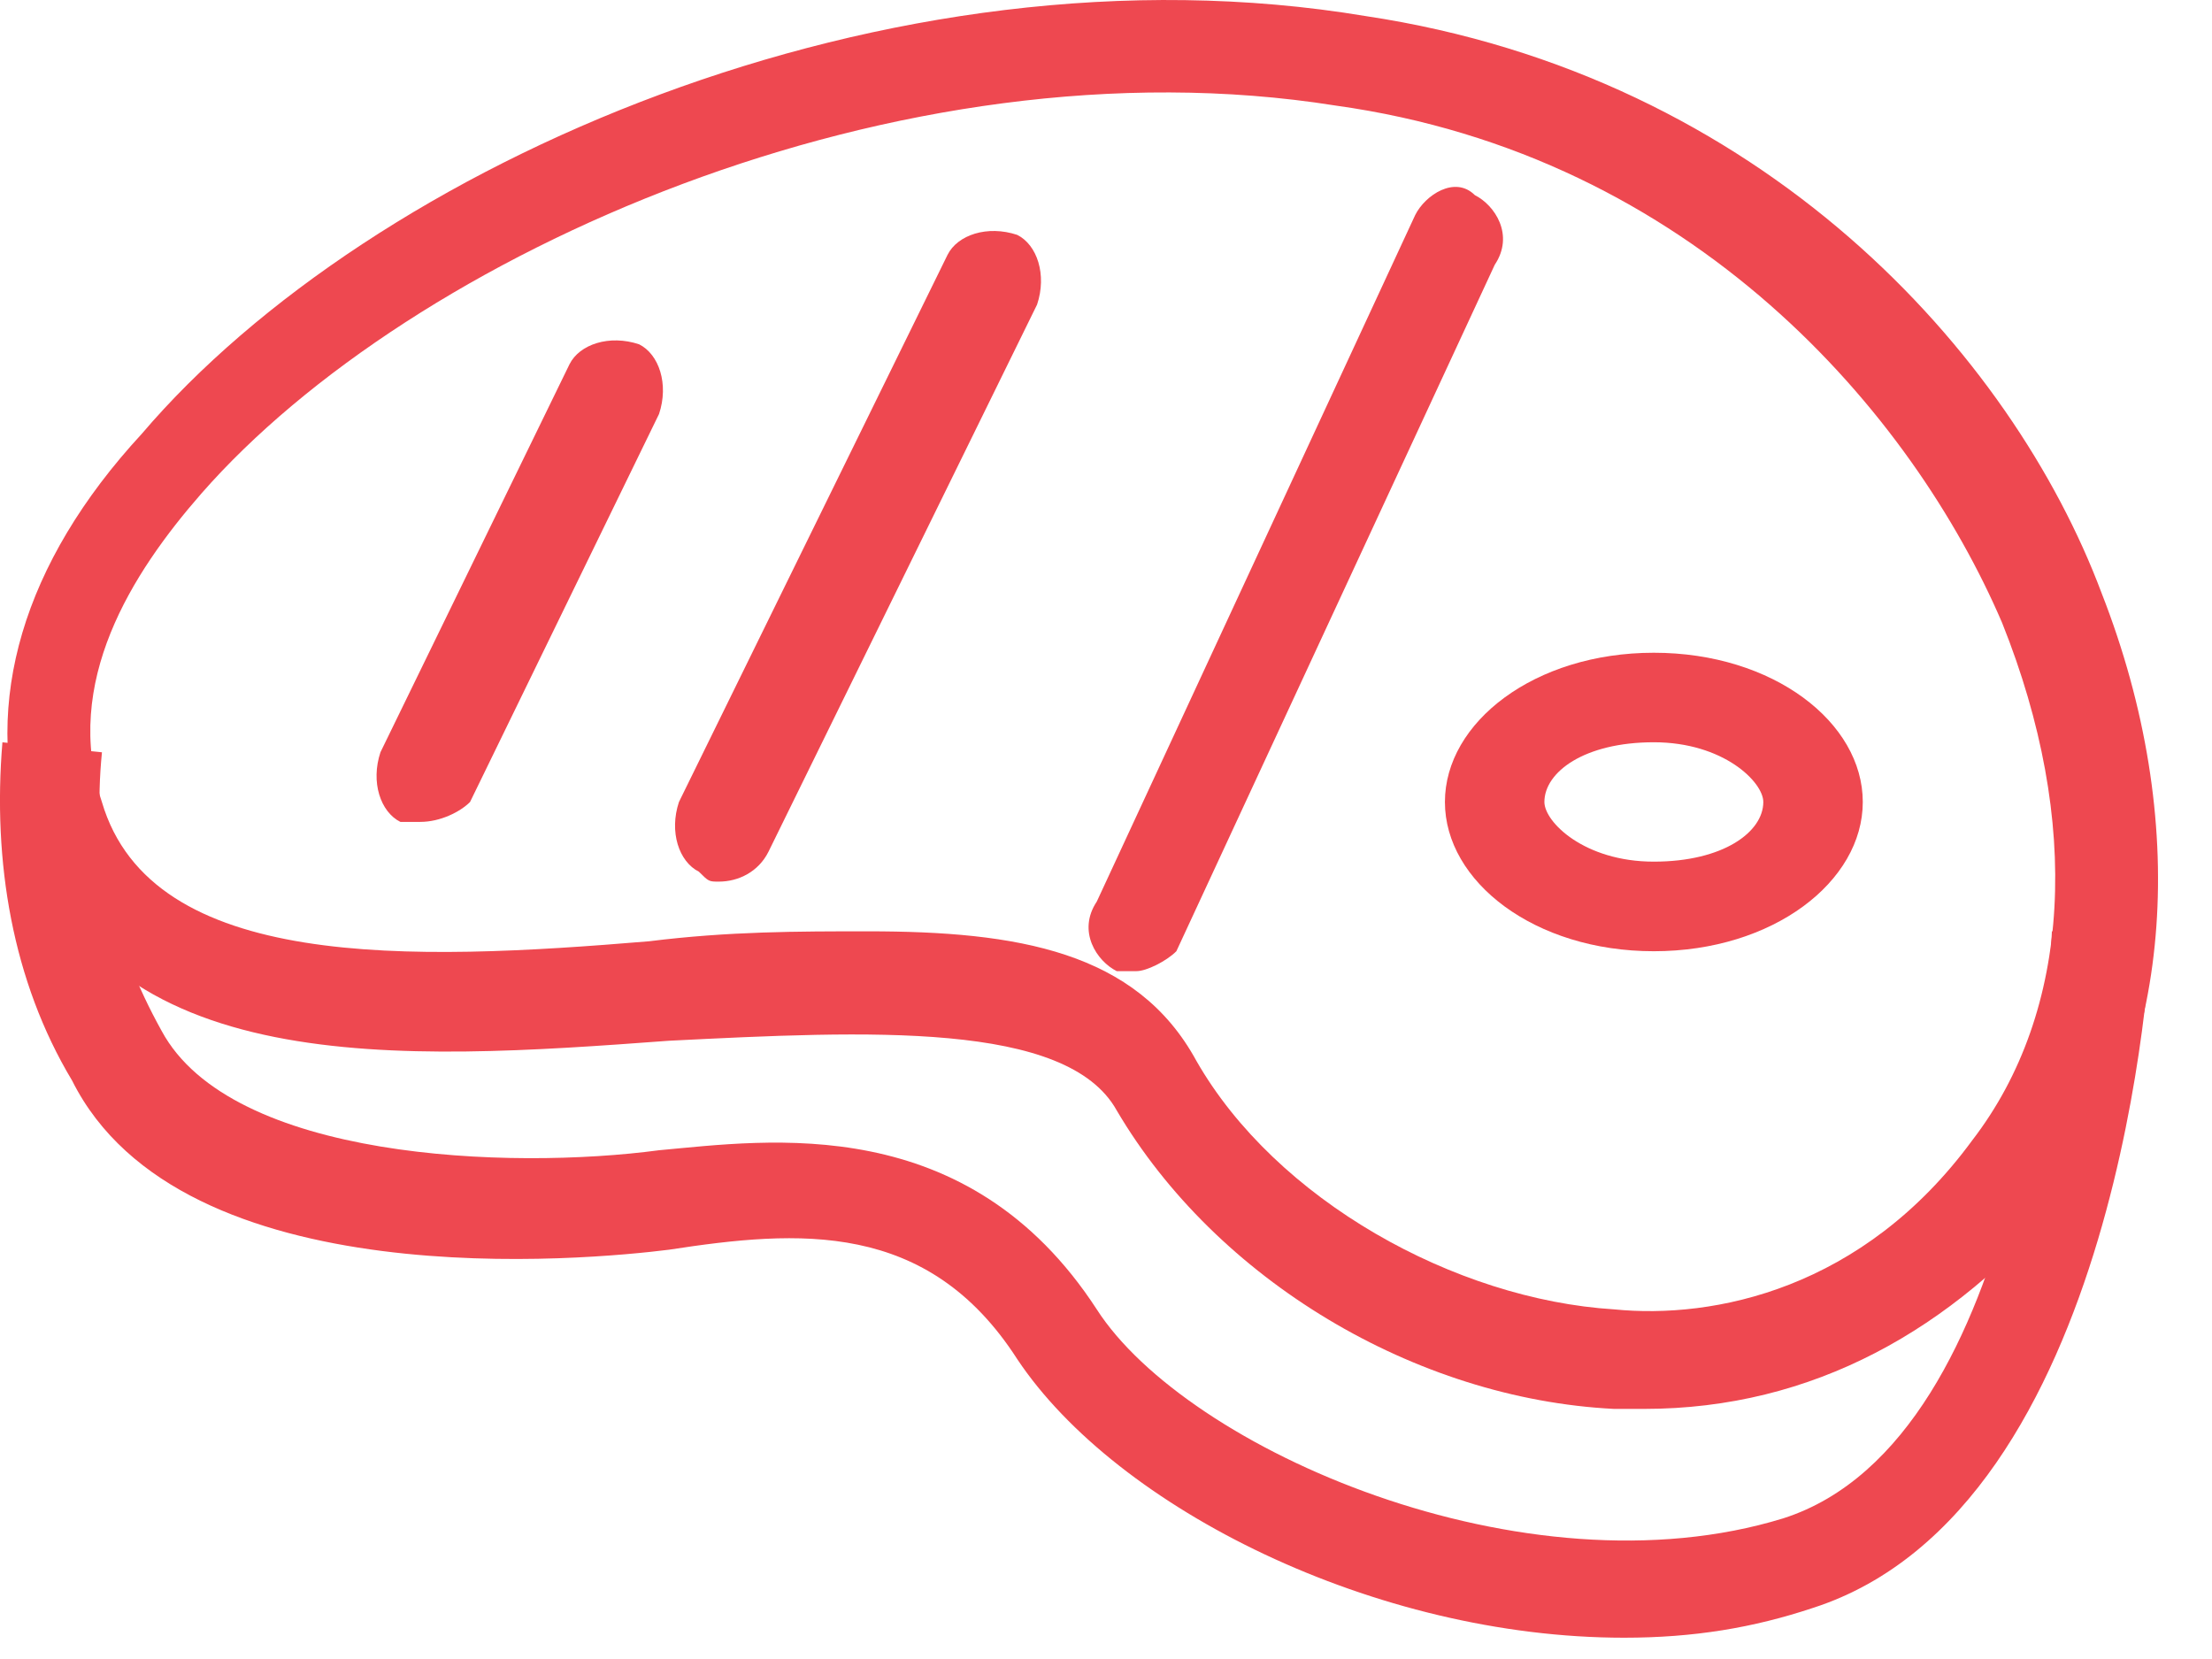
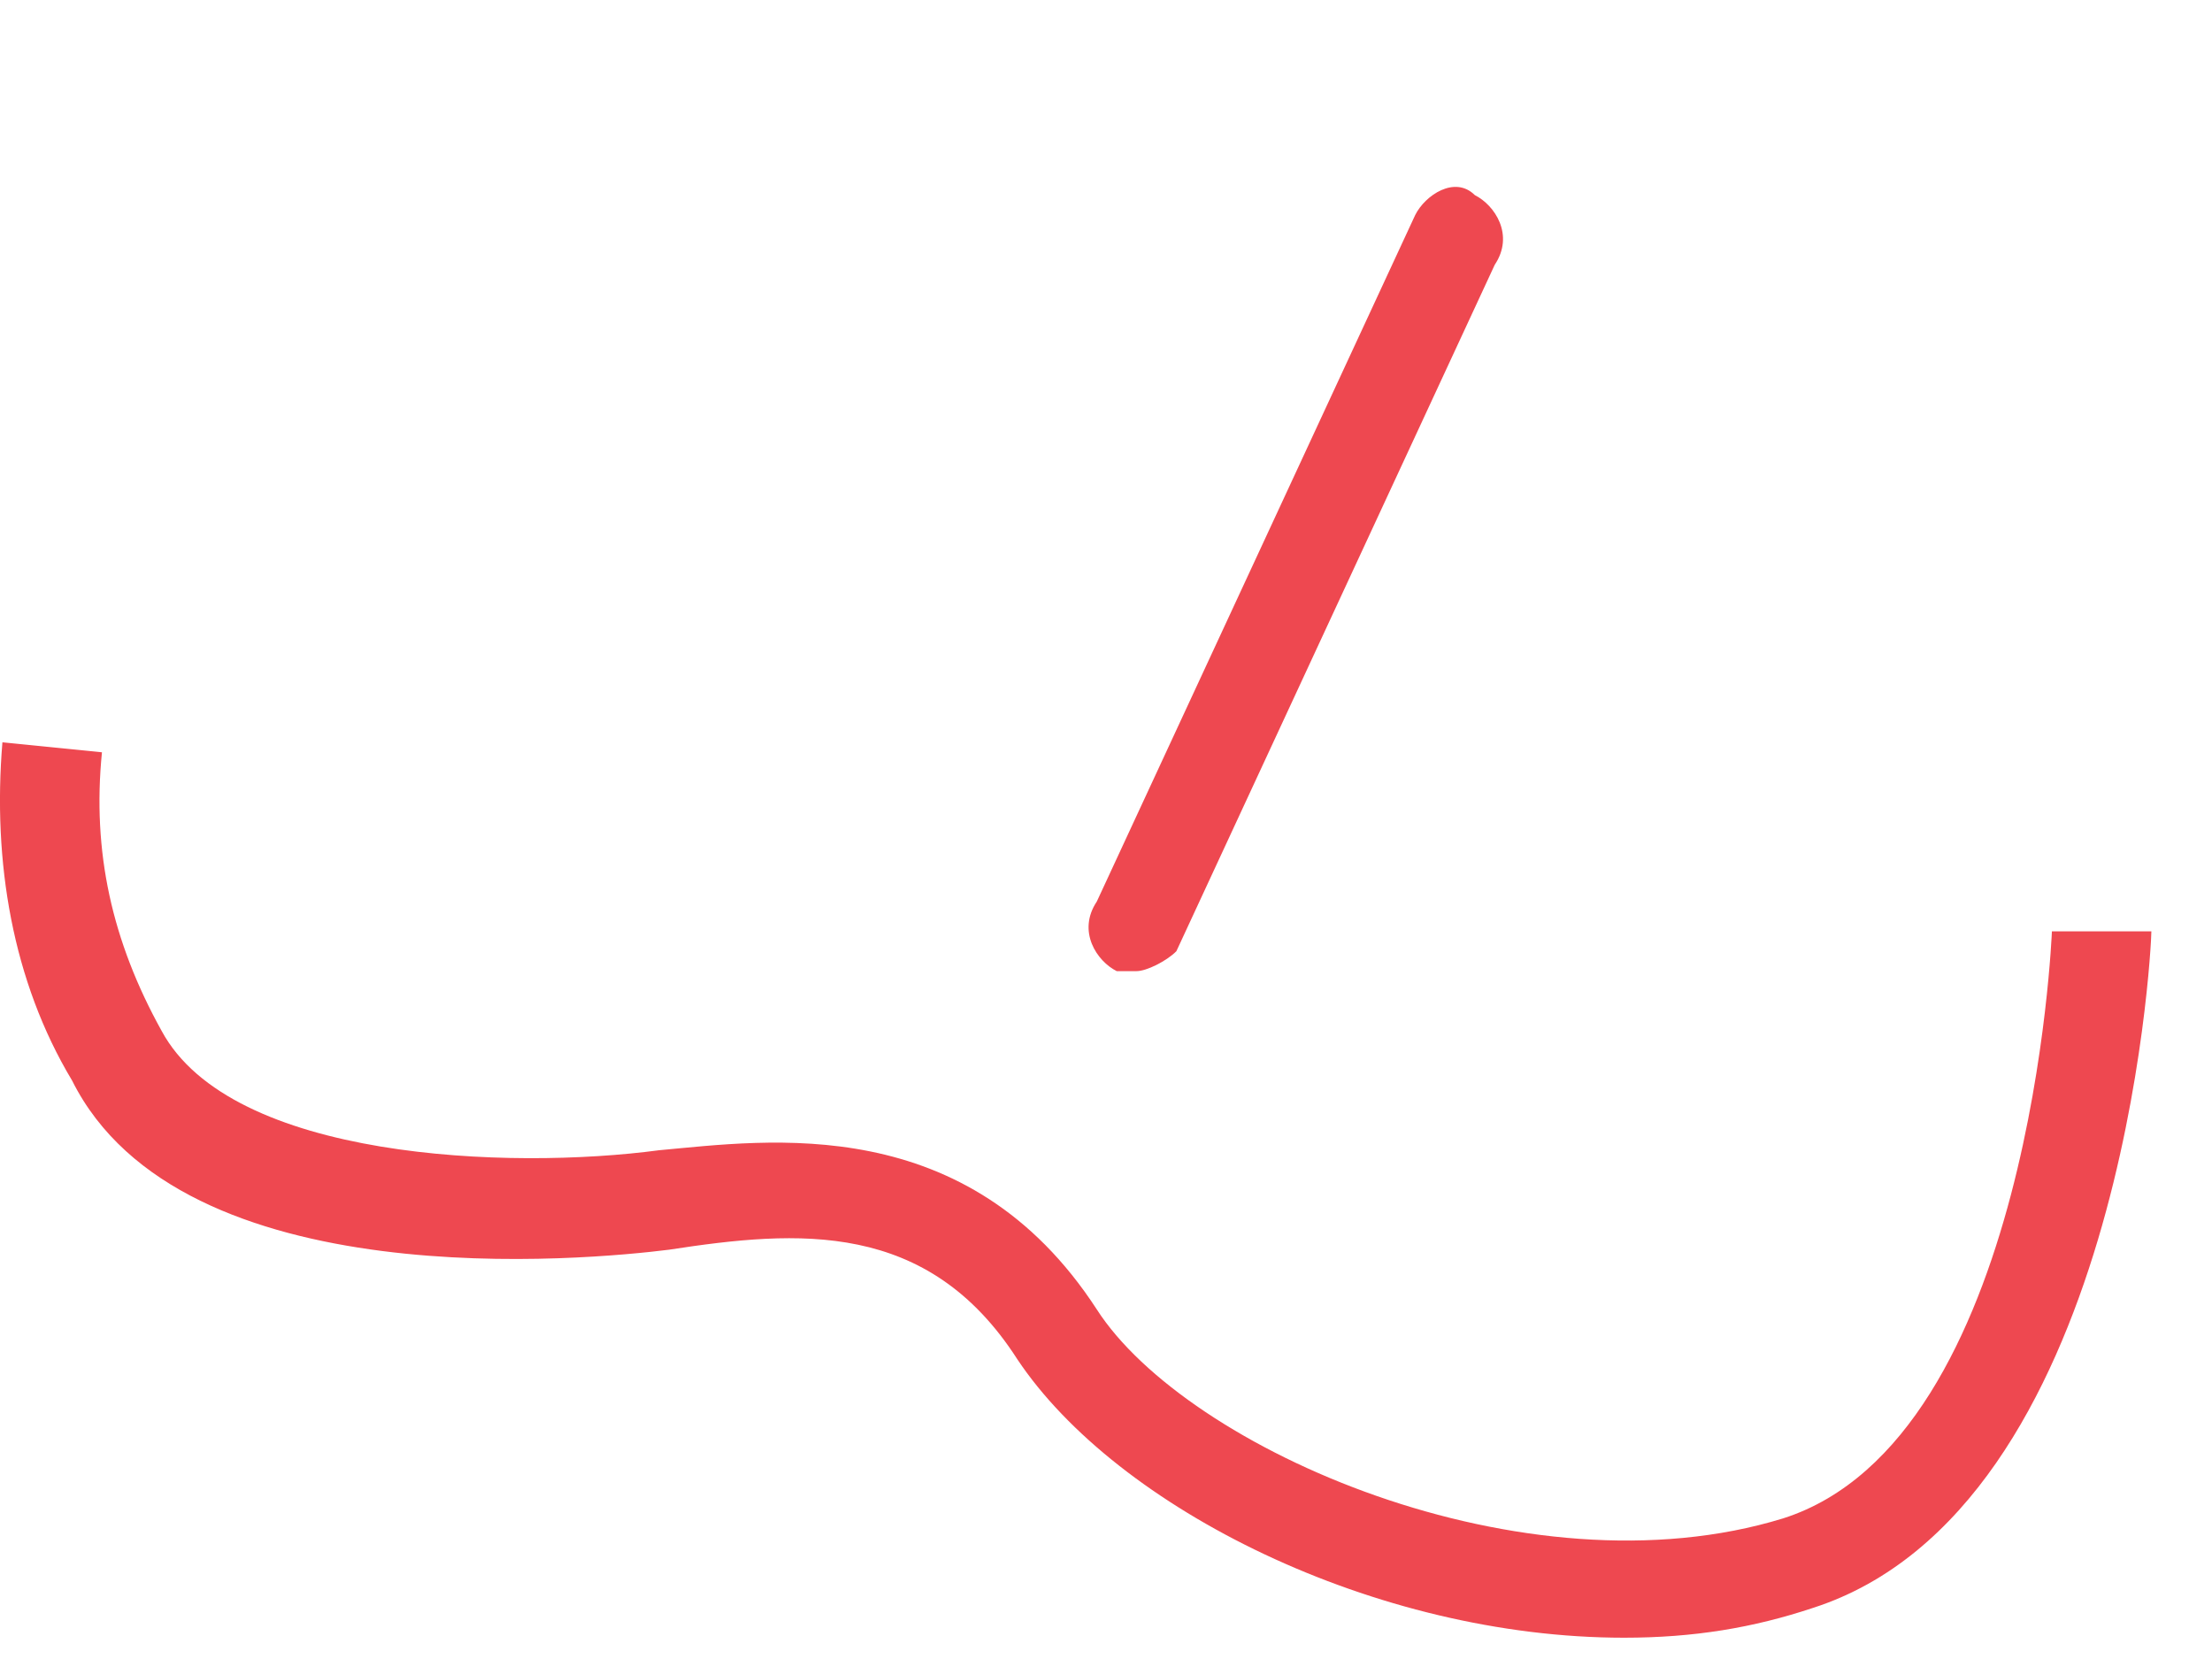
<svg xmlns="http://www.w3.org/2000/svg" width="32" height="24" viewBox="0 0 32 24" fill="none">
-   <path d="M12.557 13.473C14.716 13.473 16.443 13.761 17.306 15.344C18.457 17.359 21.048 18.799 23.351 18.942C24.79 19.086 26.949 18.655 28.532 16.496C29.972 14.625 30.116 11.89 28.964 9.011C27.669 5.989 24.502 2.247 19.321 1.527C12.988 0.52 5.936 3.686 2.913 7.14C1.906 8.292 0.899 9.875 1.474 11.602C2.194 14.049 5.936 13.905 9.39 13.617C10.542 13.473 11.549 13.473 12.557 13.473ZM23.783 20.382C23.639 20.382 23.495 20.382 23.351 20.382C20.473 20.238 17.594 18.511 16.155 16.064C15.435 14.769 12.557 14.912 9.678 15.056C5.792 15.344 1.474 15.632 0.323 12.034C-0.253 10.163 0.323 8.148 2.05 6.277C5.36 2.391 12.844 -0.919 19.753 0.232C25.51 1.096 29.108 5.125 30.403 8.58C31.699 11.89 31.411 15.2 29.828 17.359C28.245 19.23 26.23 20.382 23.783 20.382Z" fill="#EE4850" />
  <path d="M23.495 23.692C19.897 23.692 16.155 21.821 14.716 19.662C13.421 17.647 11.55 17.791 9.678 18.079C8.527 18.223 2.626 18.799 1.043 15.632C0.179 14.193 -0.109 12.466 0.035 10.739L1.475 10.883C1.331 12.322 1.619 13.617 2.338 14.913C3.346 16.784 7.376 16.928 9.534 16.64C11.118 16.496 13.996 16.064 15.867 18.943C17.163 20.958 22.056 23.116 25.798 21.965C29.396 20.814 29.684 13.473 29.684 13.473H31.123C31.123 13.761 30.692 21.821 26.23 23.26C25.366 23.548 24.503 23.692 23.495 23.692Z" fill="#EE4850" />
-   <path d="M23.925 10.738C22.918 10.738 22.342 11.17 22.342 11.602C22.342 11.89 22.918 12.465 23.925 12.465C24.933 12.465 25.509 12.034 25.509 11.602C25.509 11.314 24.933 10.738 23.925 10.738ZM23.925 13.761C22.198 13.761 20.903 12.753 20.903 11.602C20.903 10.45 22.198 9.443 23.925 9.443C25.653 9.443 26.948 10.45 26.948 11.602C26.948 12.753 25.653 13.761 23.925 13.761Z" fill="#EE4850" />
-   <path d="M6.08 11.89C5.936 11.89 5.936 11.89 5.792 11.89C5.504 11.746 5.36 11.314 5.504 10.882L8.239 5.269C8.383 4.981 8.815 4.837 9.246 4.981C9.534 5.125 9.678 5.557 9.534 5.989L6.8 11.602C6.656 11.746 6.368 11.89 6.08 11.89Z" fill="#EE4850" />
-   <path d="M10.398 12.754C10.254 12.754 10.254 12.753 10.11 12.61C9.822 12.466 9.678 12.034 9.822 11.602L13.708 3.686C13.852 3.398 14.284 3.254 14.716 3.398C15.004 3.542 15.147 3.974 15.003 4.406L11.117 12.322C10.973 12.61 10.686 12.754 10.398 12.754Z" fill="#EE4850" />
  <path d="M16.442 14.049C16.299 14.049 16.299 14.049 16.155 14.049C15.867 13.905 15.579 13.473 15.867 13.042L20.473 3.111C20.616 2.823 21.048 2.535 21.336 2.823C21.624 2.967 21.912 3.399 21.624 3.83L17.018 13.761C16.874 13.905 16.586 14.049 16.442 14.049Z" fill="#EE4850" />
</svg>